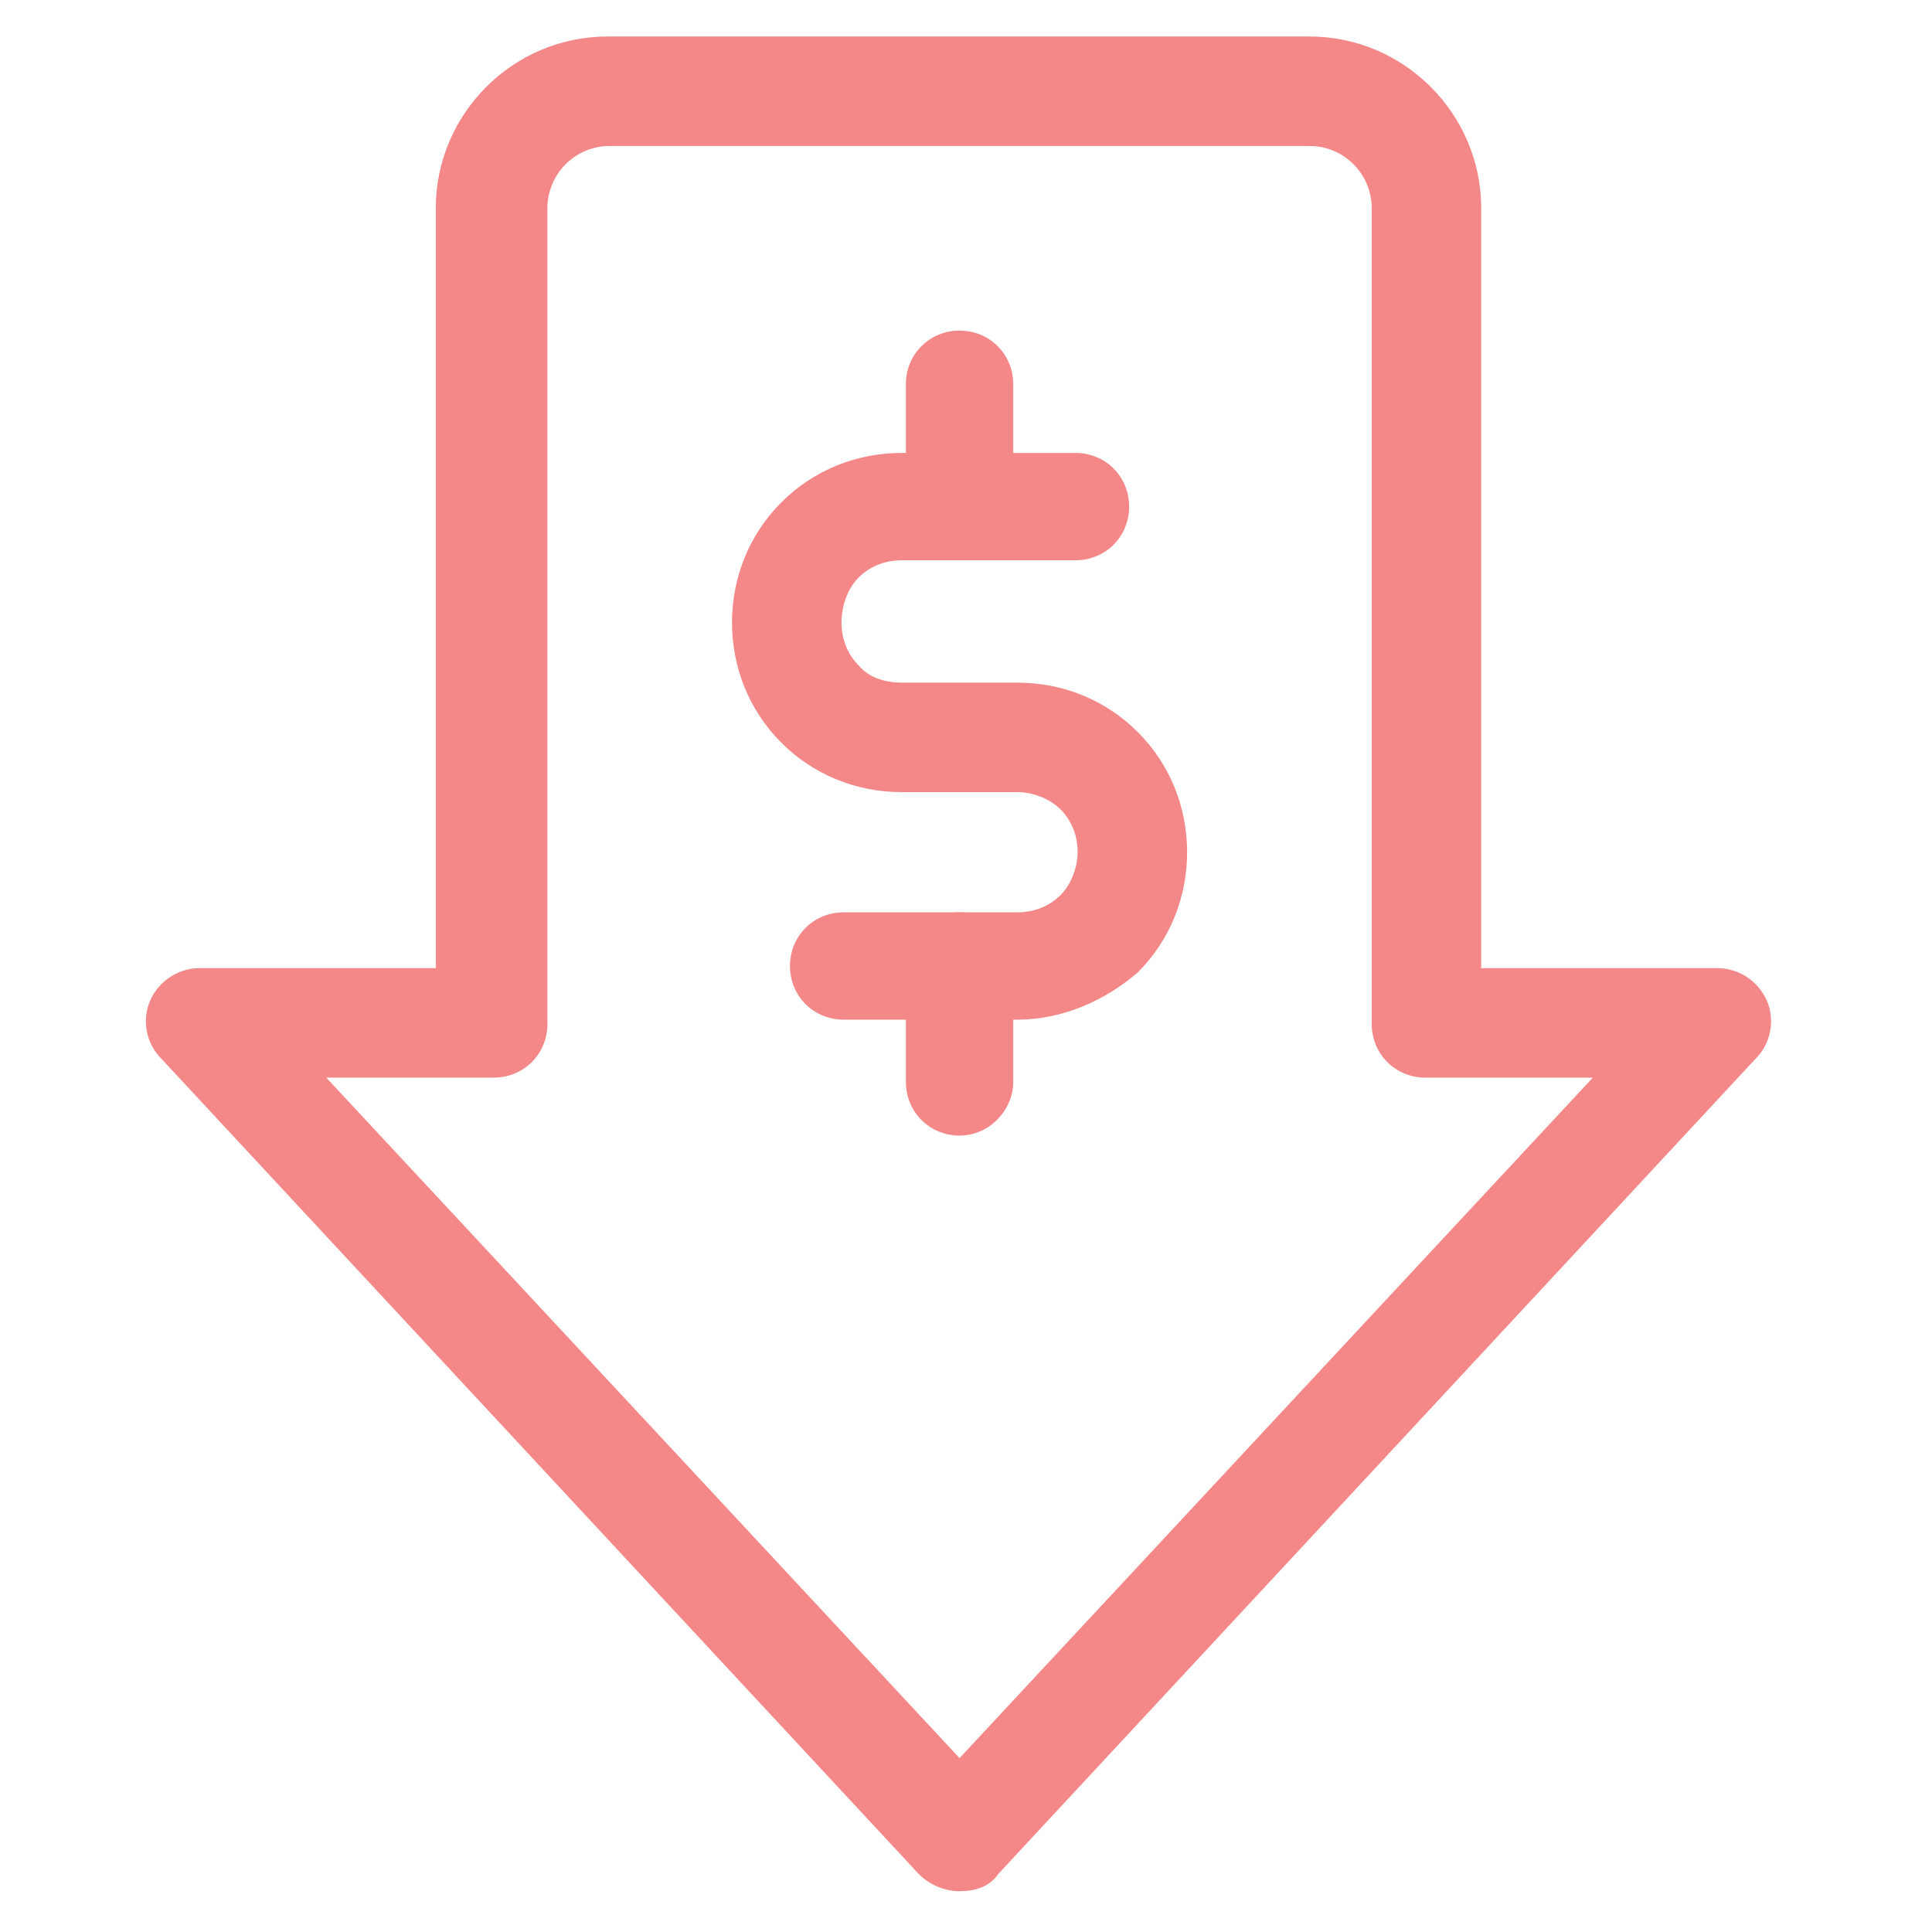
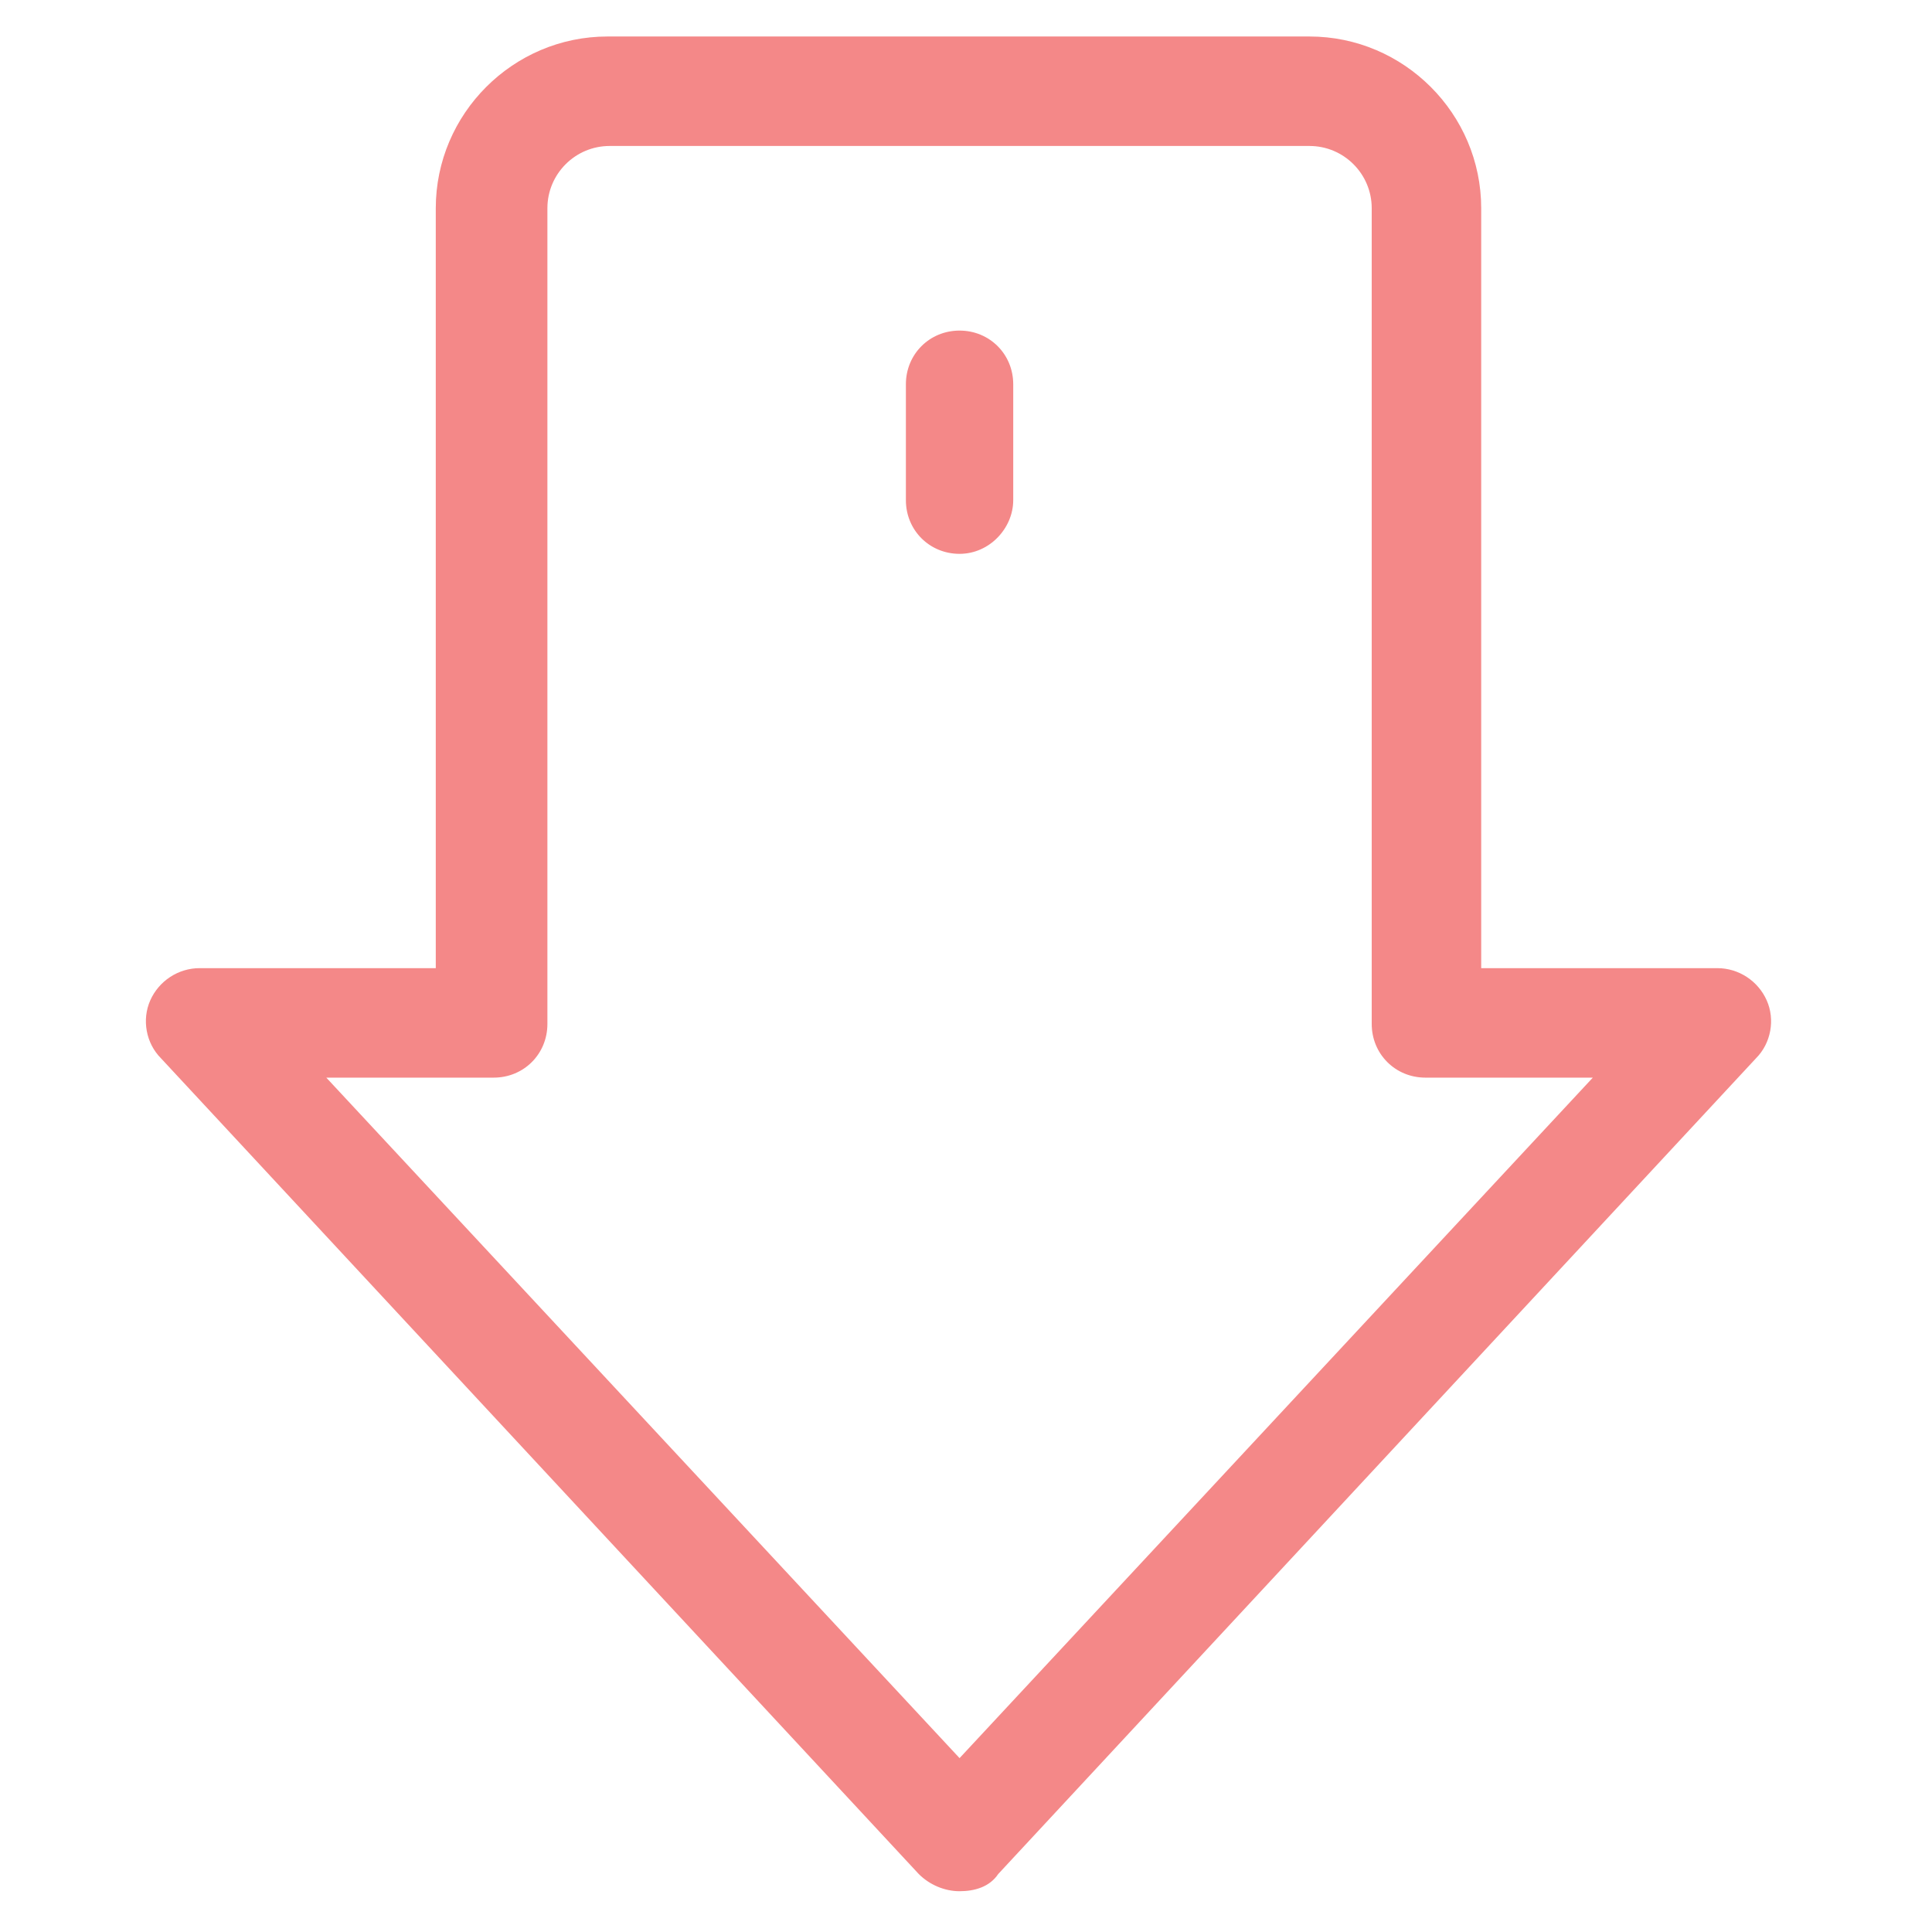
<svg xmlns="http://www.w3.org/2000/svg" version="1.1" id="Layer_1" x="0px" y="0px" viewBox="0 0 90 90" style="enable-background:new 0 0 90 90;" xml:space="preserve">
  <style type="text/css">
	.st0{fill:#F48888;}
</style>
  <g>
    <path class="st0" d="M15.2,50.2l29.5,31.7l29.5-31.7h-7.8c-1.4,0-2.5-1.1-2.5-2.5v-38c0-1.6-1.3-2.9-2.9-2.9H28.4   c-1.6,0-2.9,1.3-2.9,2.9v38c0,1.4-1.1,2.5-2.5,2.5H15.2z M44.7,88.1c-0.7,0-1.4-0.3-1.9-0.8l-35.3-38c-0.7-0.7-0.9-1.8-0.5-2.7   s1.3-1.5,2.3-1.5h11V9.7c0-4.4,3.6-8,8-8H61c4.4,0,8,3.6,8,8v35.4h11c1,0,1.9,0.6,2.3,1.5s0.2,2-0.5,2.7l-35.3,38   C46.1,87.9,45.4,88.1,44.7,88.1" />
-     <path class="st0" d="M47.4,47.5h-8.1c-1.4,0-2.5-1.1-2.5-2.5s1.1-2.5,2.5-2.5h8.1c0.8,0,1.5-0.3,2-0.8s0.8-1.3,0.8-2   c0-0.8-0.3-1.5-0.8-2s-1.3-0.8-2-0.8H42c-2.1,0-4.1-0.8-5.6-2.3s-2.3-3.5-2.3-5.6s0.8-4.1,2.3-5.6s3.5-2.3,5.6-2.3h8.1   c1.4,0,2.5,1.1,2.5,2.5s-1.1,2.5-2.5,2.5H42c-0.8,0-1.5,0.3-2,0.8s-0.8,1.3-0.8,2.1c0,0.8,0.3,1.5,0.8,2c0.5,0.6,1.3,0.8,2,0.8h5.4   c2.1,0,4.1,0.8,5.6,2.3s2.3,3.5,2.3,5.6s-0.8,4.1-2.3,5.6C51.5,46.6,49.5,47.5,47.4,47.5" />
    <path class="st0" d="M44.7,25.8c-1.4,0-2.5-1.1-2.5-2.5v-5.4c0-1.4,1.1-2.5,2.5-2.5s2.5,1.1,2.5,2.5v5.4   C47.2,24.6,46.1,25.8,44.7,25.8" />
-     <path class="st0" d="M44.7,52.9c-1.4,0-2.5-1.1-2.5-2.5V45c0-1.4,1.1-2.5,2.5-2.5s2.5,1.1,2.5,2.5v5.4   C47.2,51.7,46.1,52.9,44.7,52.9" />
  </g>
</svg>